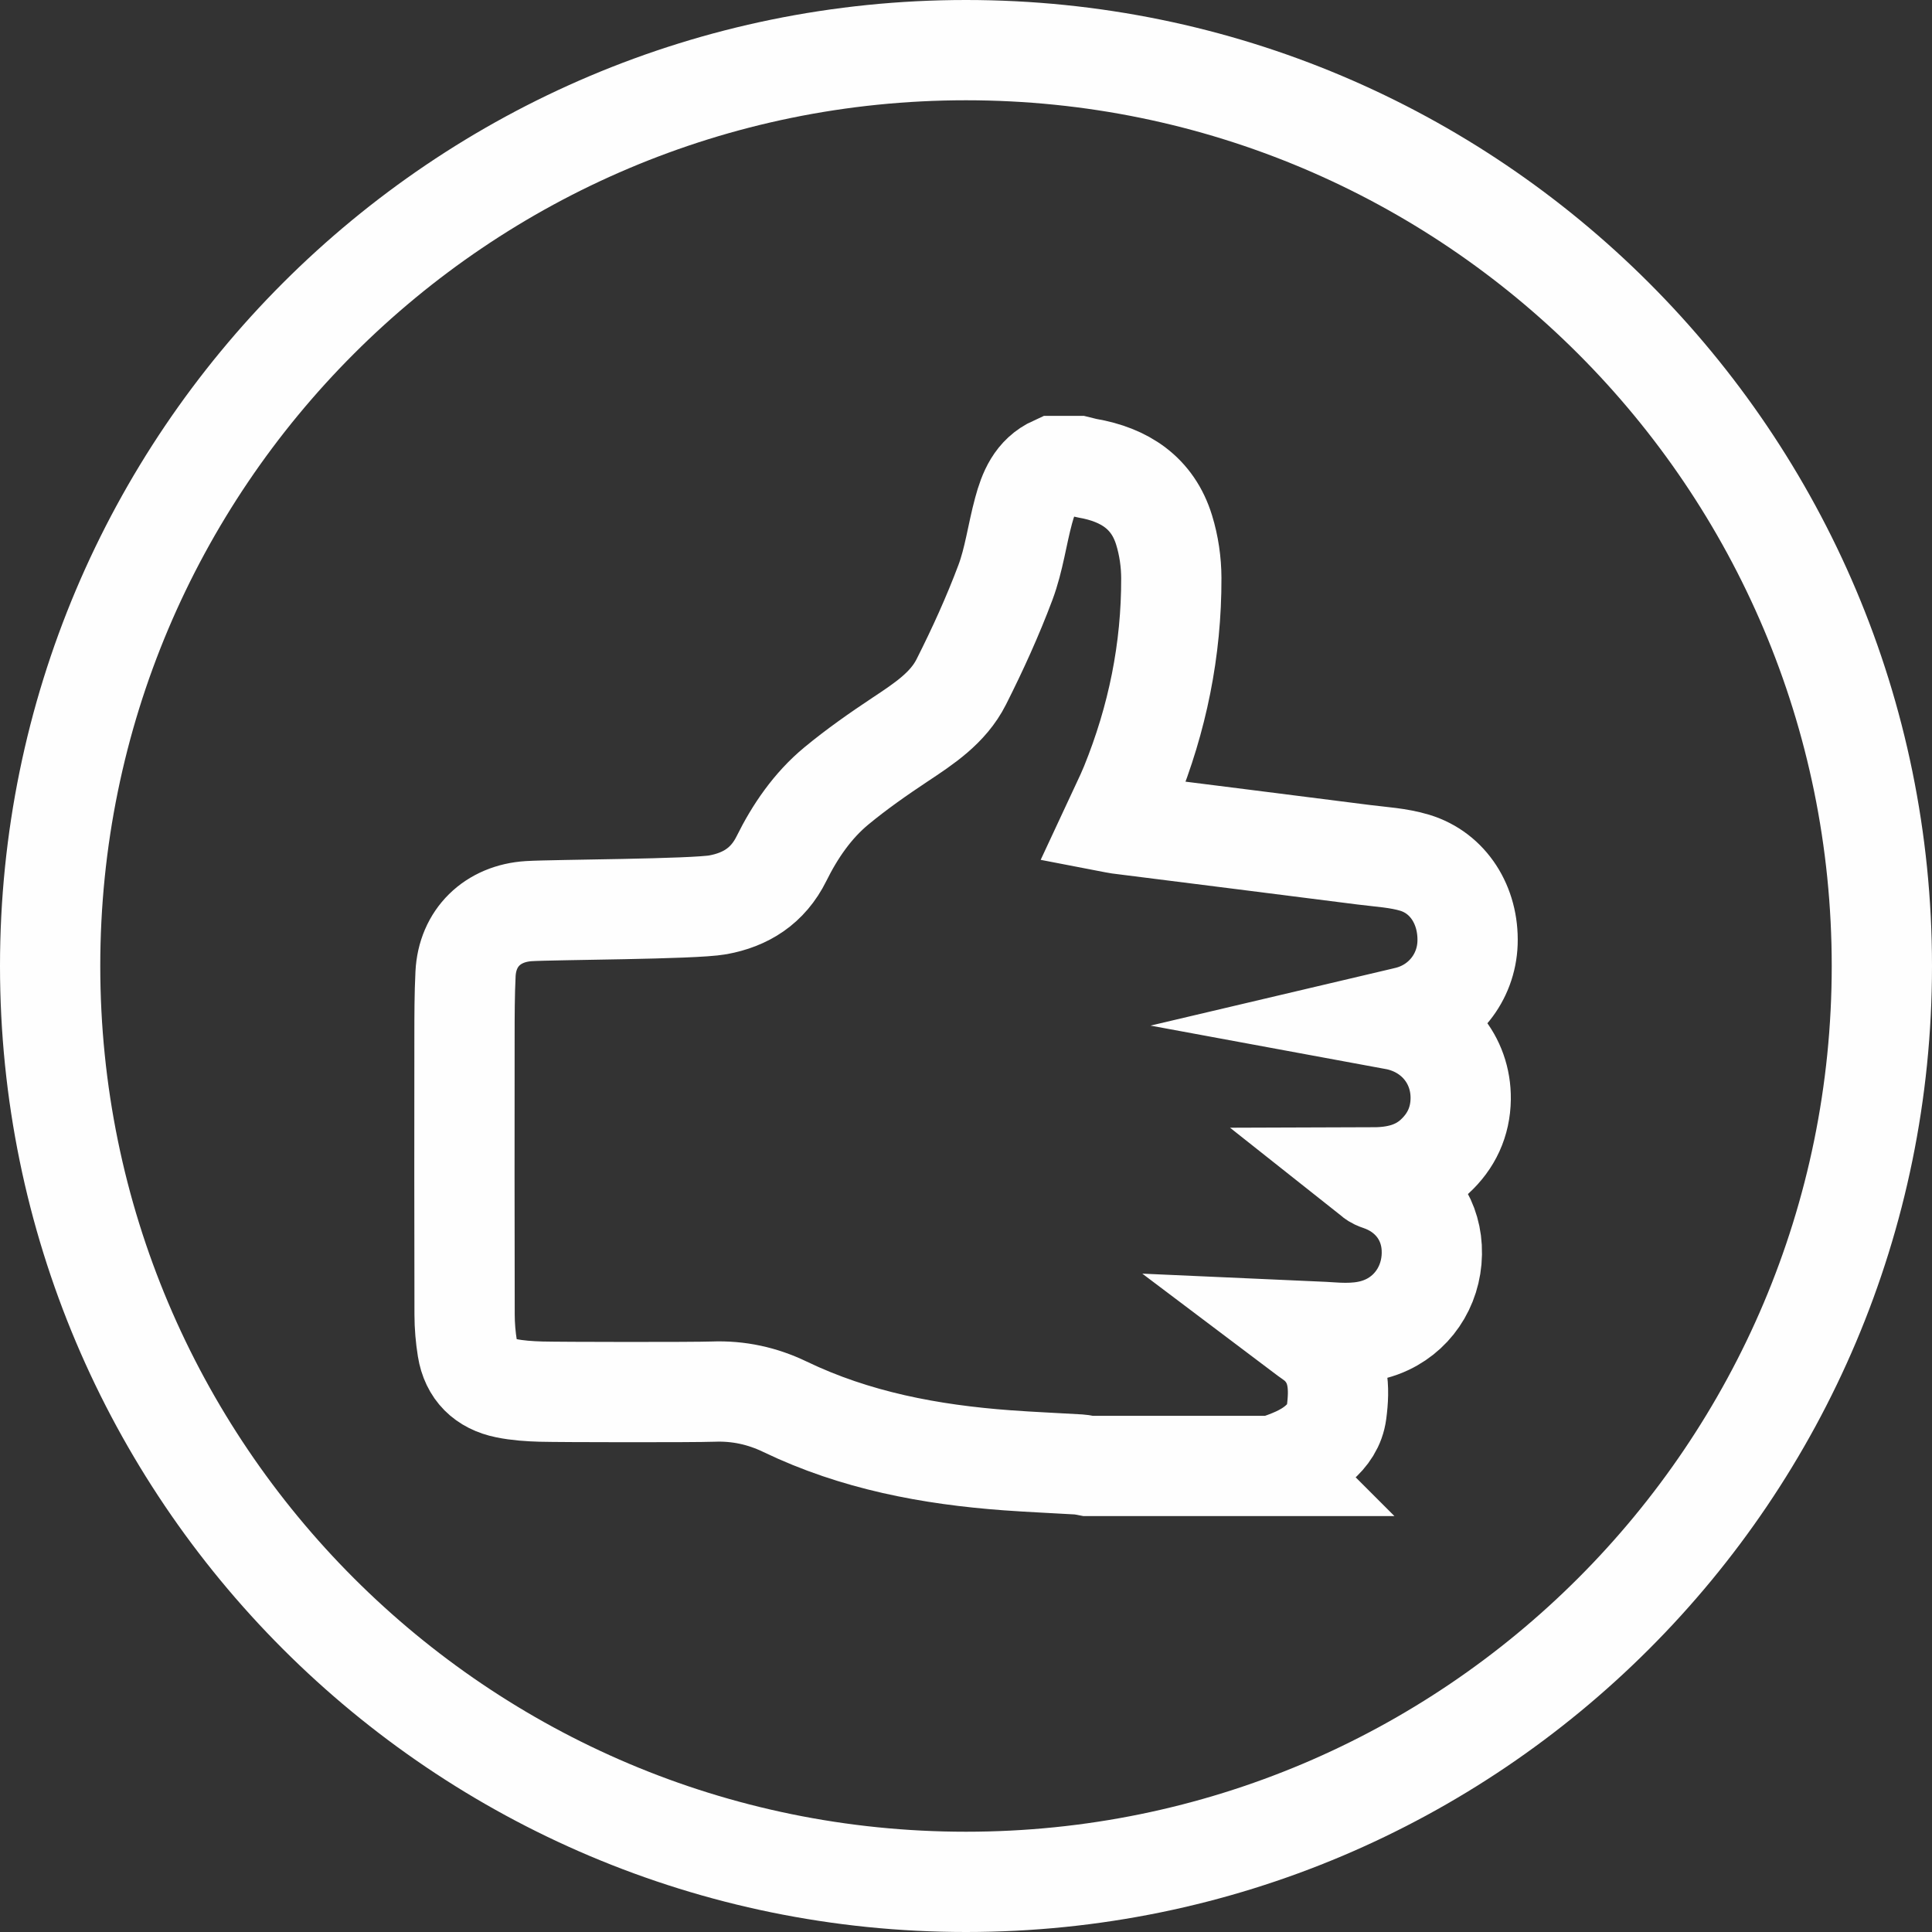
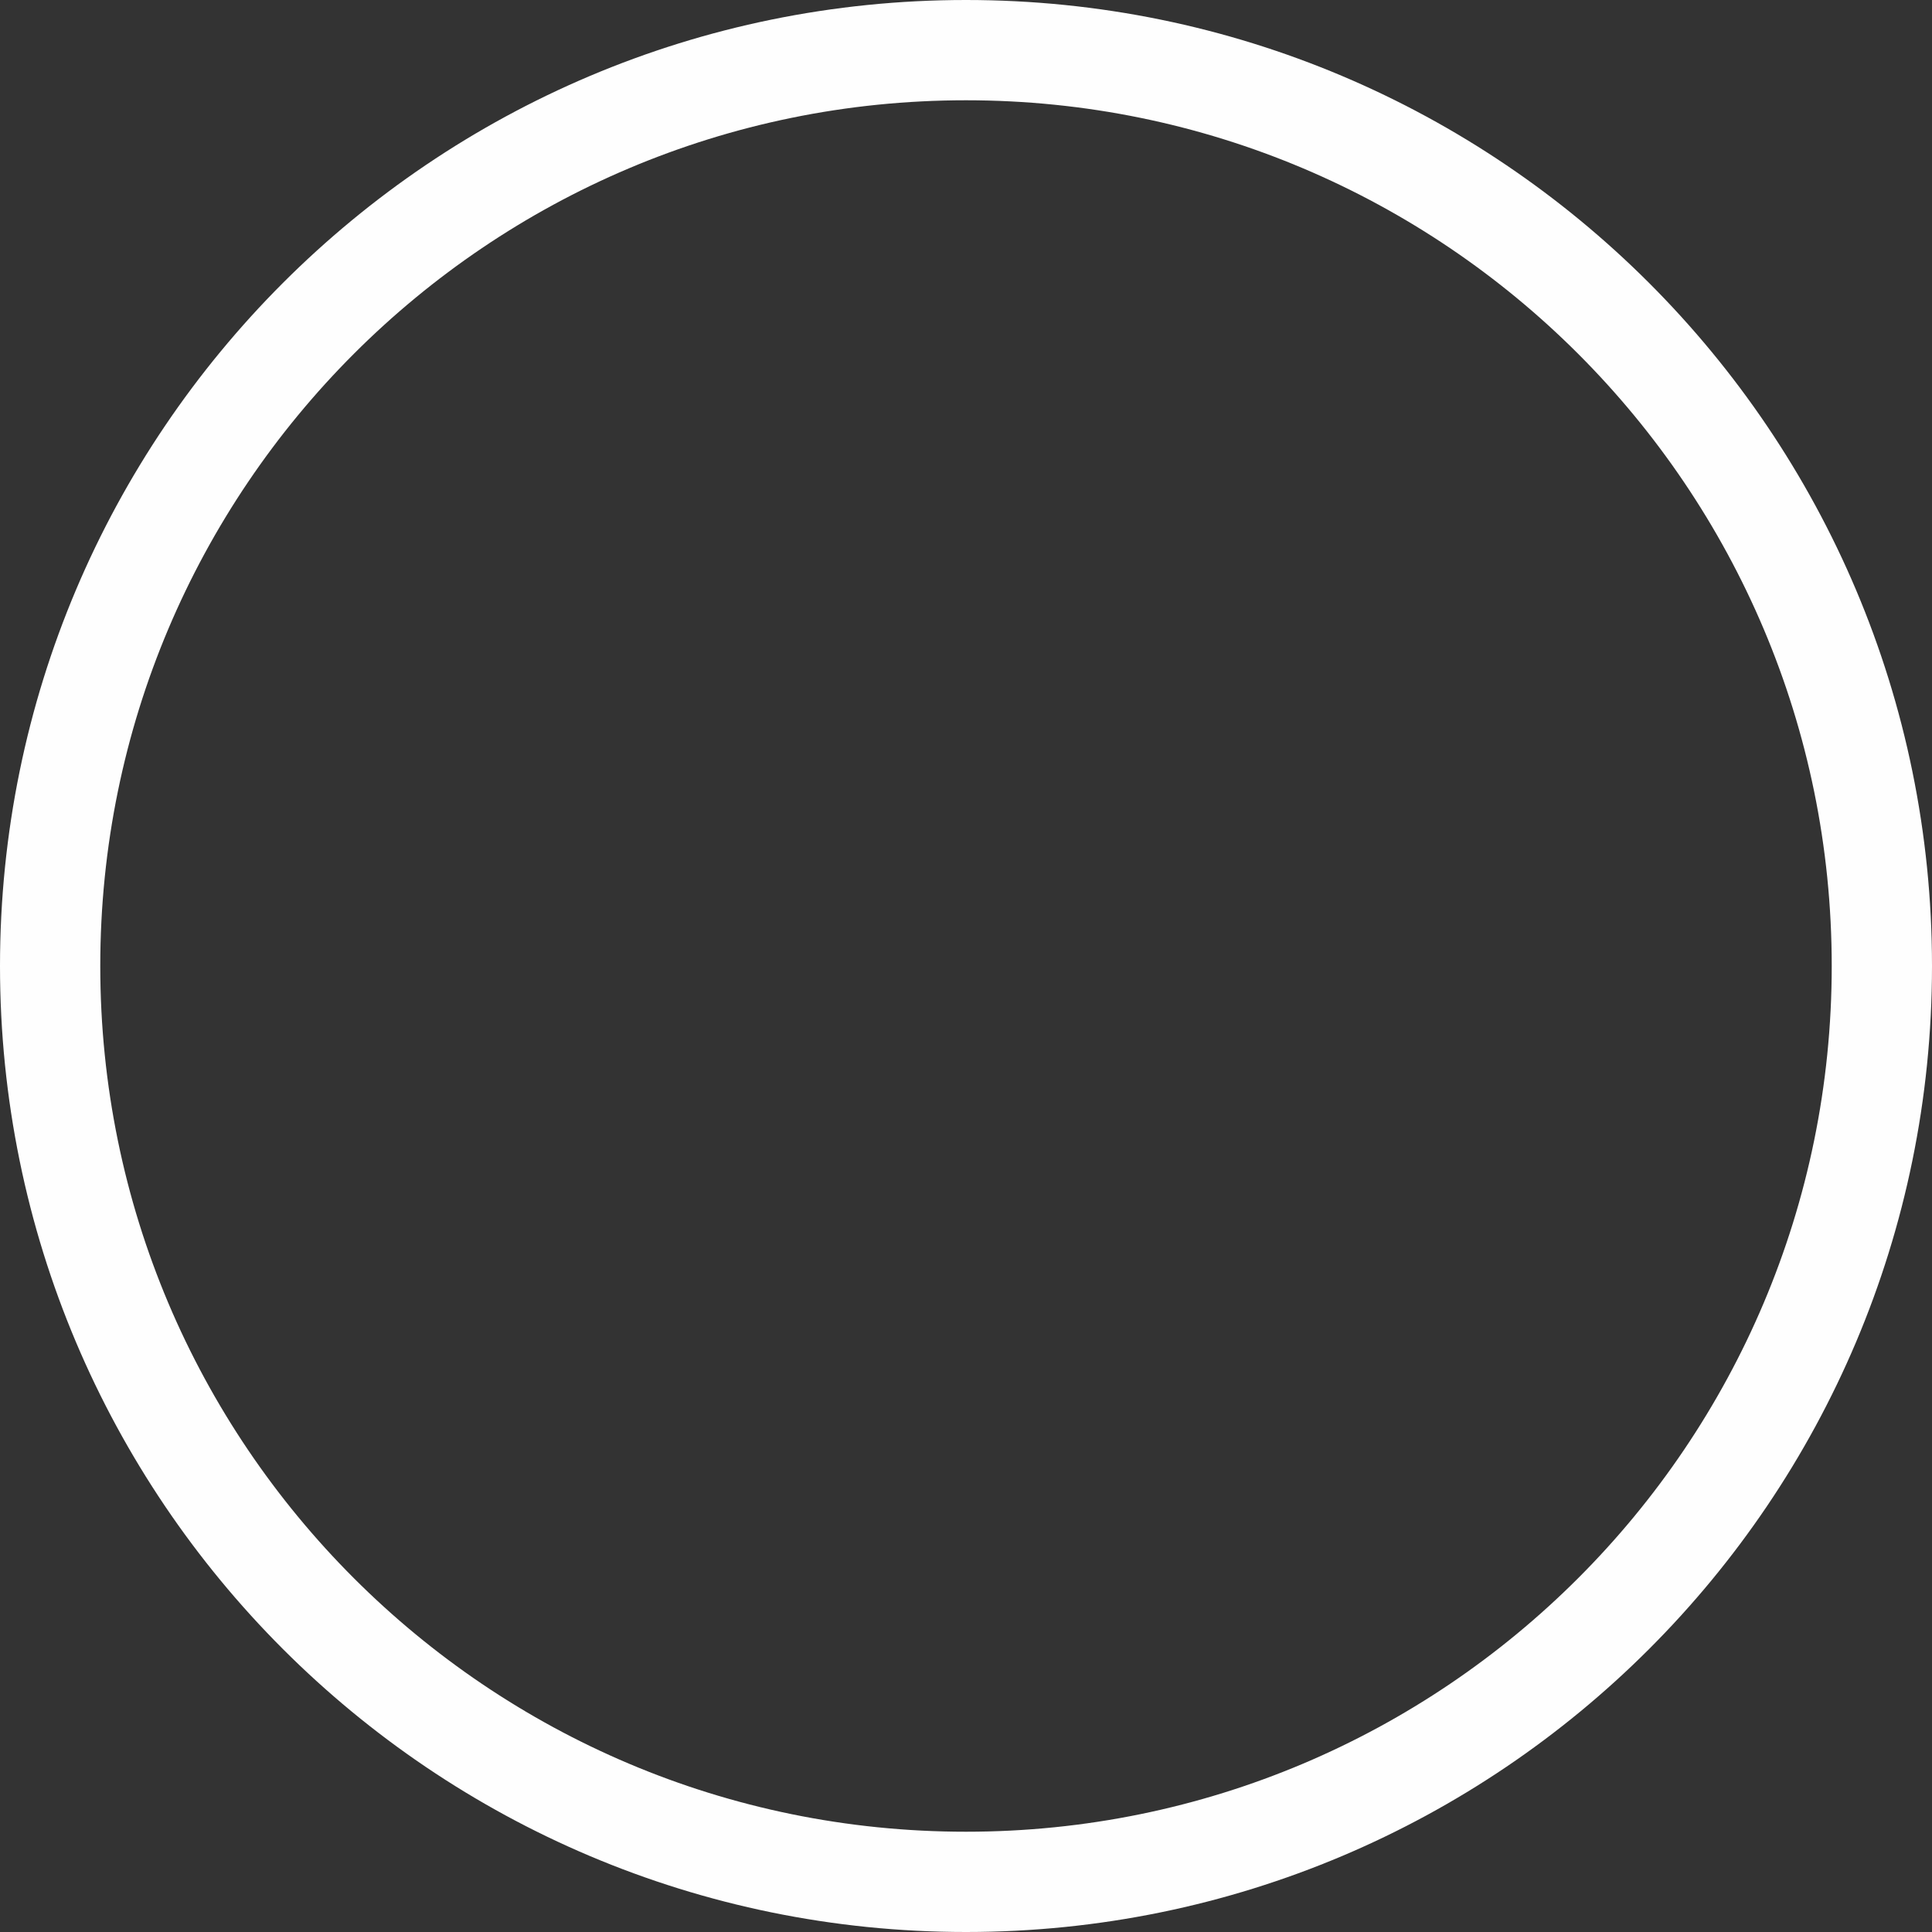
<svg xmlns="http://www.w3.org/2000/svg" xml:space="preserve" width="135px" height="135px" style="shape-rendering:geometricPrecision; text-rendering:geometricPrecision; image-rendering:optimizeQuality; fill-rule:evenodd; clip-rule:evenodd" viewBox="0 0 104.122 104.122">
  <rect x="0" y="0" width="104.122" height="104.122" fill="#333333" stroke="none" />
  <defs>
    <style type="text/css">  .str0 {stroke:#FEFEFE;stroke-width:5.404;stroke-miterlimit:22.926} .fil0 {fill:none;fill-rule:nonzero}  </style>
  </defs>
  <g id="Слой_x0020_1">
-     <path class="fil0 str0" d="M101.42 52.061c0,27.26 -22.098,49.359 -49.359,49.359 -27.26,0 -49.359,-22.099 -49.359,-49.359 0,-27.26 22.099,-49.359 49.359,-49.359 27.261,0 49.359,22.099 49.359,49.359z" />
-     <path class="fil0 str0" d="M68.629 79.006c-3.333,0 -6.666,0 -9.999,0 -0.153,-0.027 -0.305,-0.071 -0.459,-0.08 -1.295,-0.078 -2.592,-0.13 -3.885,-0.225 -4.152,-0.305 -8.195,-1.064 -11.983,-2.887 -1.219,-0.587 -2.504,-0.867 -3.868,-0.815 -1.034,0.039 -8.244,0.029 -9.278,0 -0.628,-0.018 -1.264,-0.06 -1.878,-0.185 -1.159,-0.235 -1.899,-0.949 -2.09,-2.139 -0.097,-0.602 -0.15,-1.218 -0.151,-1.828 -0.012,-4.998 -0.01,-9.997 -0.005,-14.995 0.001,-1.122 0.001,-2.245 0.056,-3.365 0.096,-1.946 1.457,-3.261 3.411,-3.383 1.344,-0.084 8.879,-0.099 10.196,-0.341 1.485,-0.273 2.686,-1.007 3.42,-2.488 0.729,-1.472 1.676,-2.859 2.962,-3.921 1.089,-0.9 2.255,-1.716 3.434,-2.499 1.282,-0.851 2.585,-1.701 3.292,-3.102 0.881,-1.745 1.696,-3.535 2.382,-5.364 0.463,-1.236 0.63,-2.581 0.978,-3.864 0.268,-0.99 0.639,-1.94 1.677,-2.409 0.421,0 0.842,0 1.263,0 0.167,0.04 0.332,0.09 0.502,0.12 1.996,0.346 3.517,1.325 4.133,3.334 0.254,0.825 0.385,1.719 0.387,2.583 0.011,3.862 -0.748,7.586 -2.202,11.164 -0.276,0.676 -0.612,1.328 -0.934,2.023 0.109,0.021 0.189,0.042 0.27,0.052 4.414,0.557 8.829,1.111 13.243,1.674 0.919,0.117 1.866,0.165 2.743,0.431 1.816,0.552 2.913,2.307 2.845,4.322 -0.064,1.869 -1.332,3.46 -3.148,3.944 -0.235,0.063 -0.474,0.112 -0.797,0.188 2.151,0.397 3.602,2.149 3.576,4.274 -0.016,1.232 -0.503,2.283 -1.414,3.115 -0.925,0.844 -2.061,1.11 -3.294,1.114 0.111,0.088 0.219,0.13 0.329,0.167 1.659,0.56 2.726,1.929 2.818,3.618 0.099,1.803 -0.846,3.415 -2.399,4.149 -0.973,0.461 -1.992,0.492 -3.034,0.418 -0.505,-0.036 -1.011,-0.048 -1.589,-0.074 0.396,0.299 0.734,0.498 1.002,0.765 1.027,1.023 1.064,2.307 0.889,3.628 -0.092,0.69 -0.458,1.223 -0.988,1.679 -0.708,0.61 -1.553,0.913 -2.413,1.202z" />
+     <path class="fil0 str0" d="M101.42 52.061c0,27.26 -22.098,49.359 -49.359,49.359 -27.26,0 -49.359,-22.099 -49.359,-49.359 0,-27.26 22.099,-49.359 49.359,-49.359 27.261,0 49.359,22.099 49.359,49.359" />
  </g>
</svg>